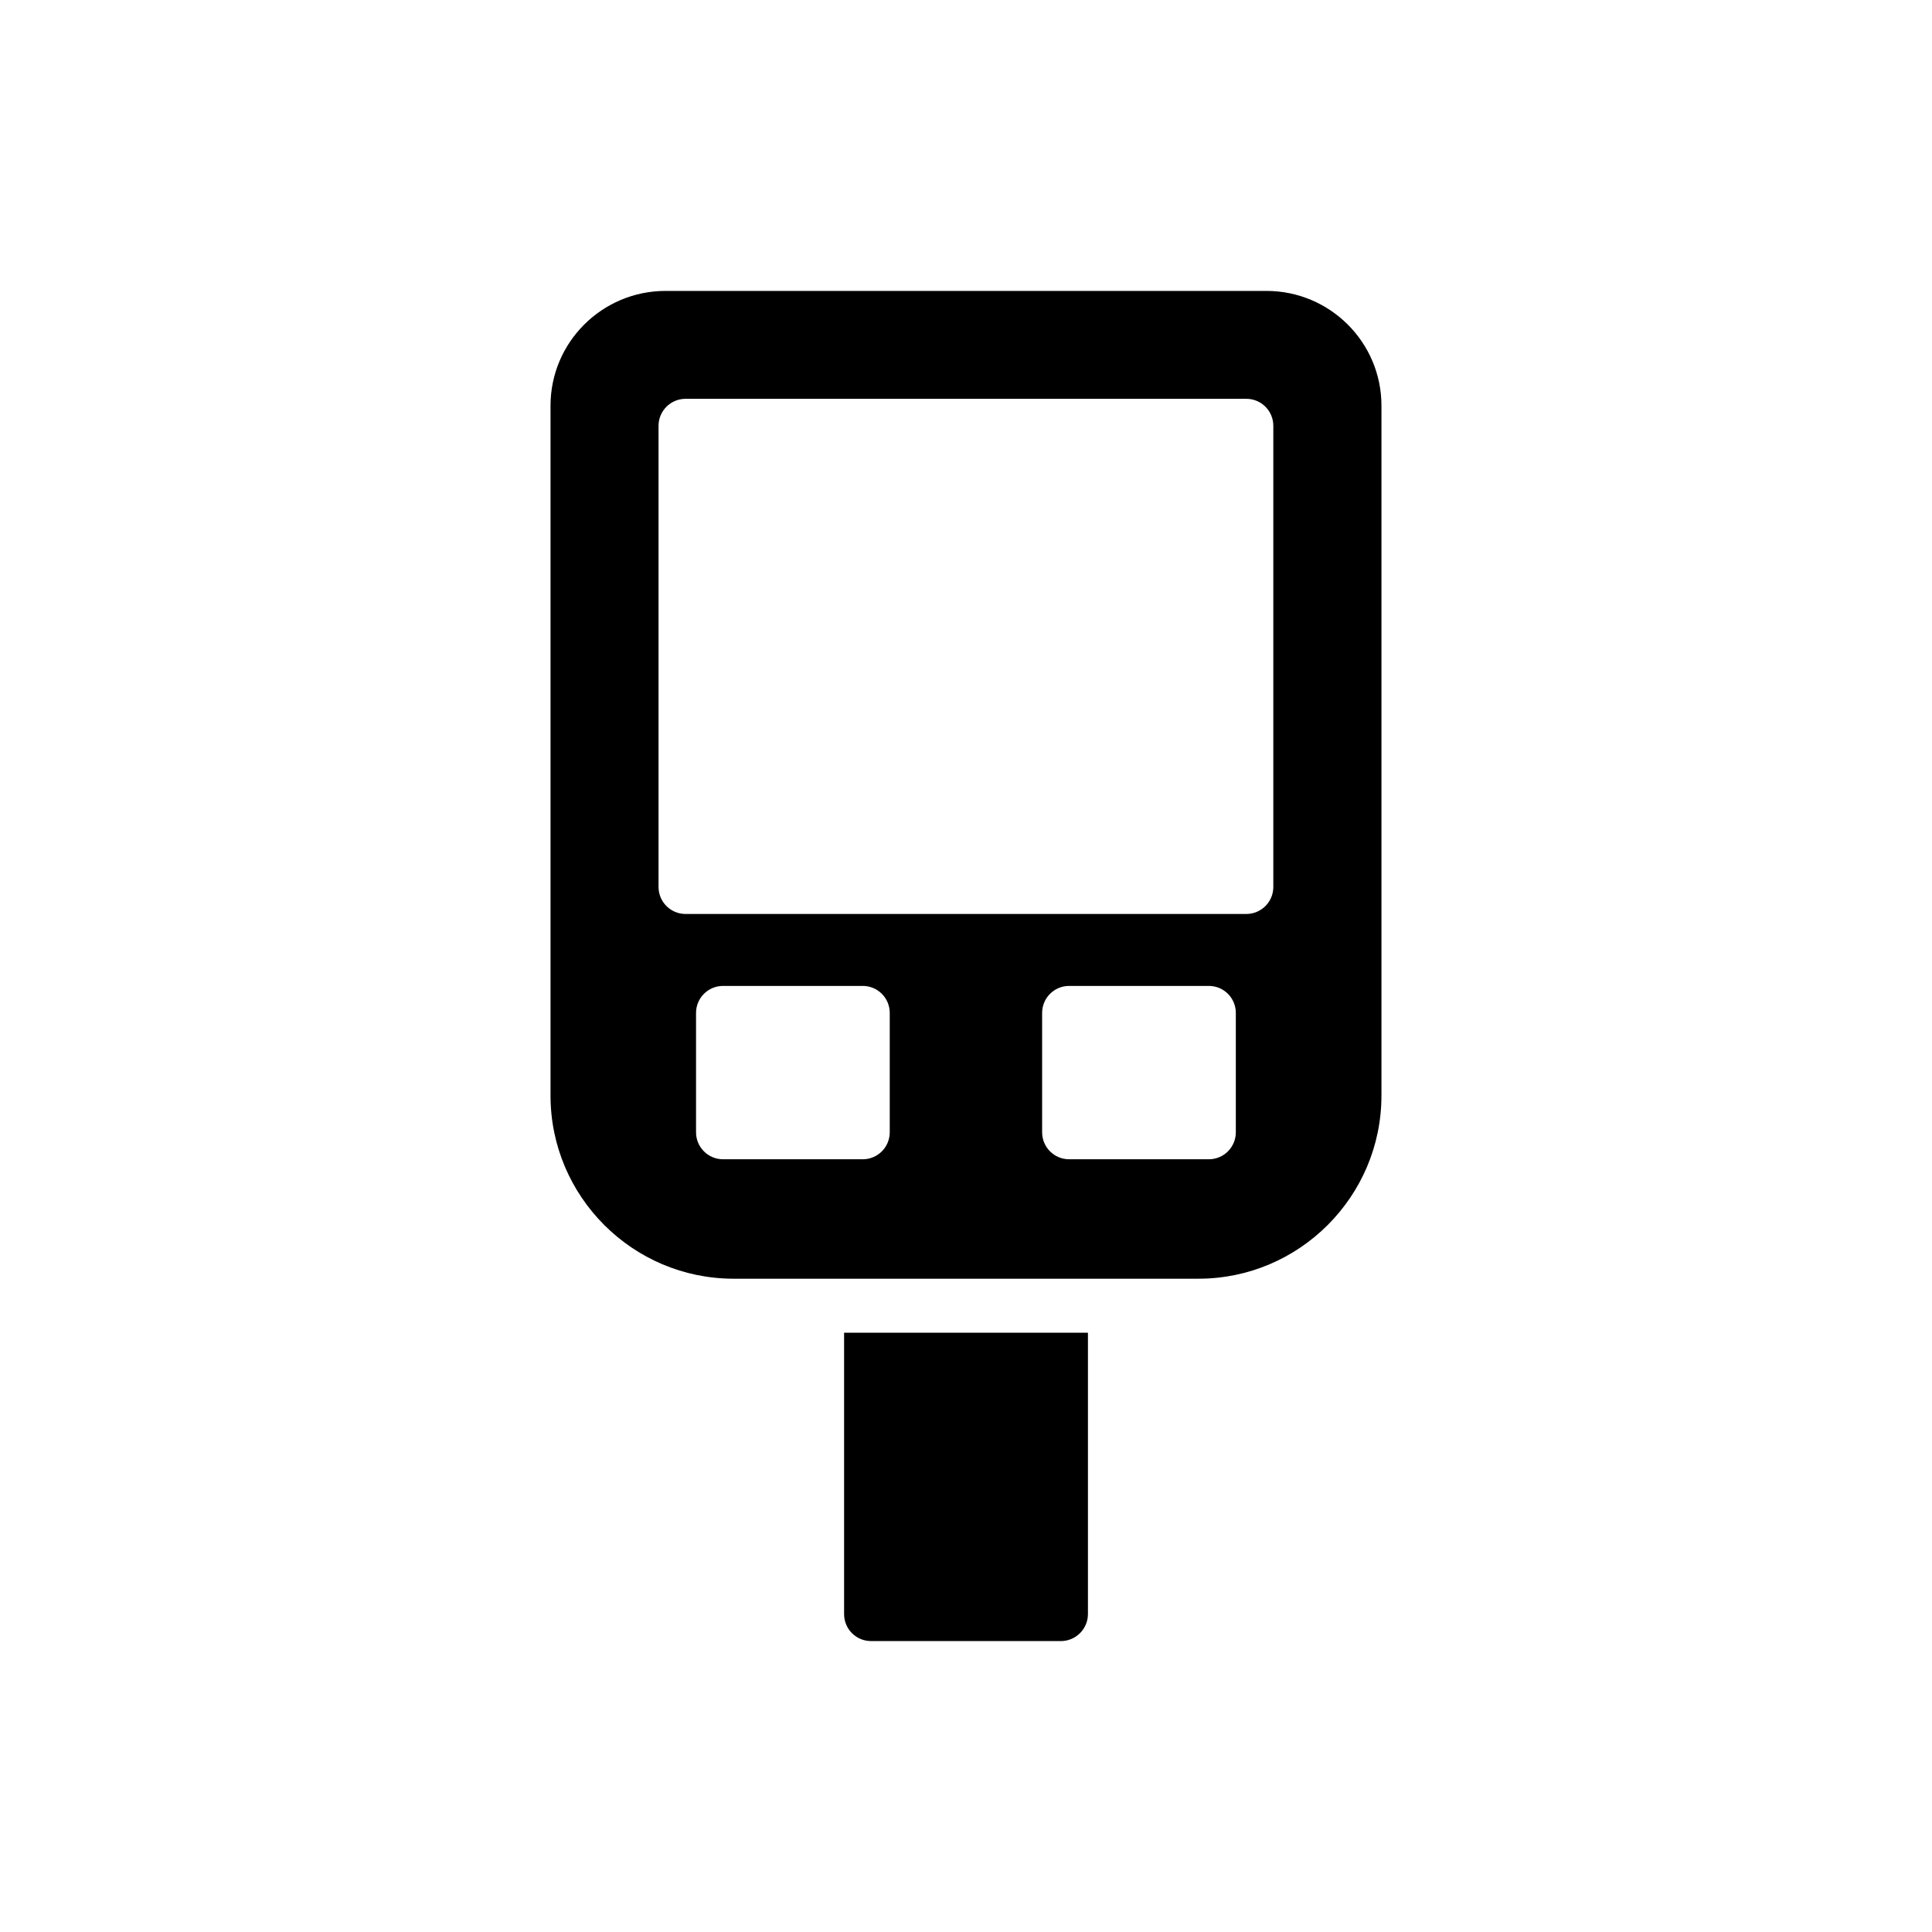
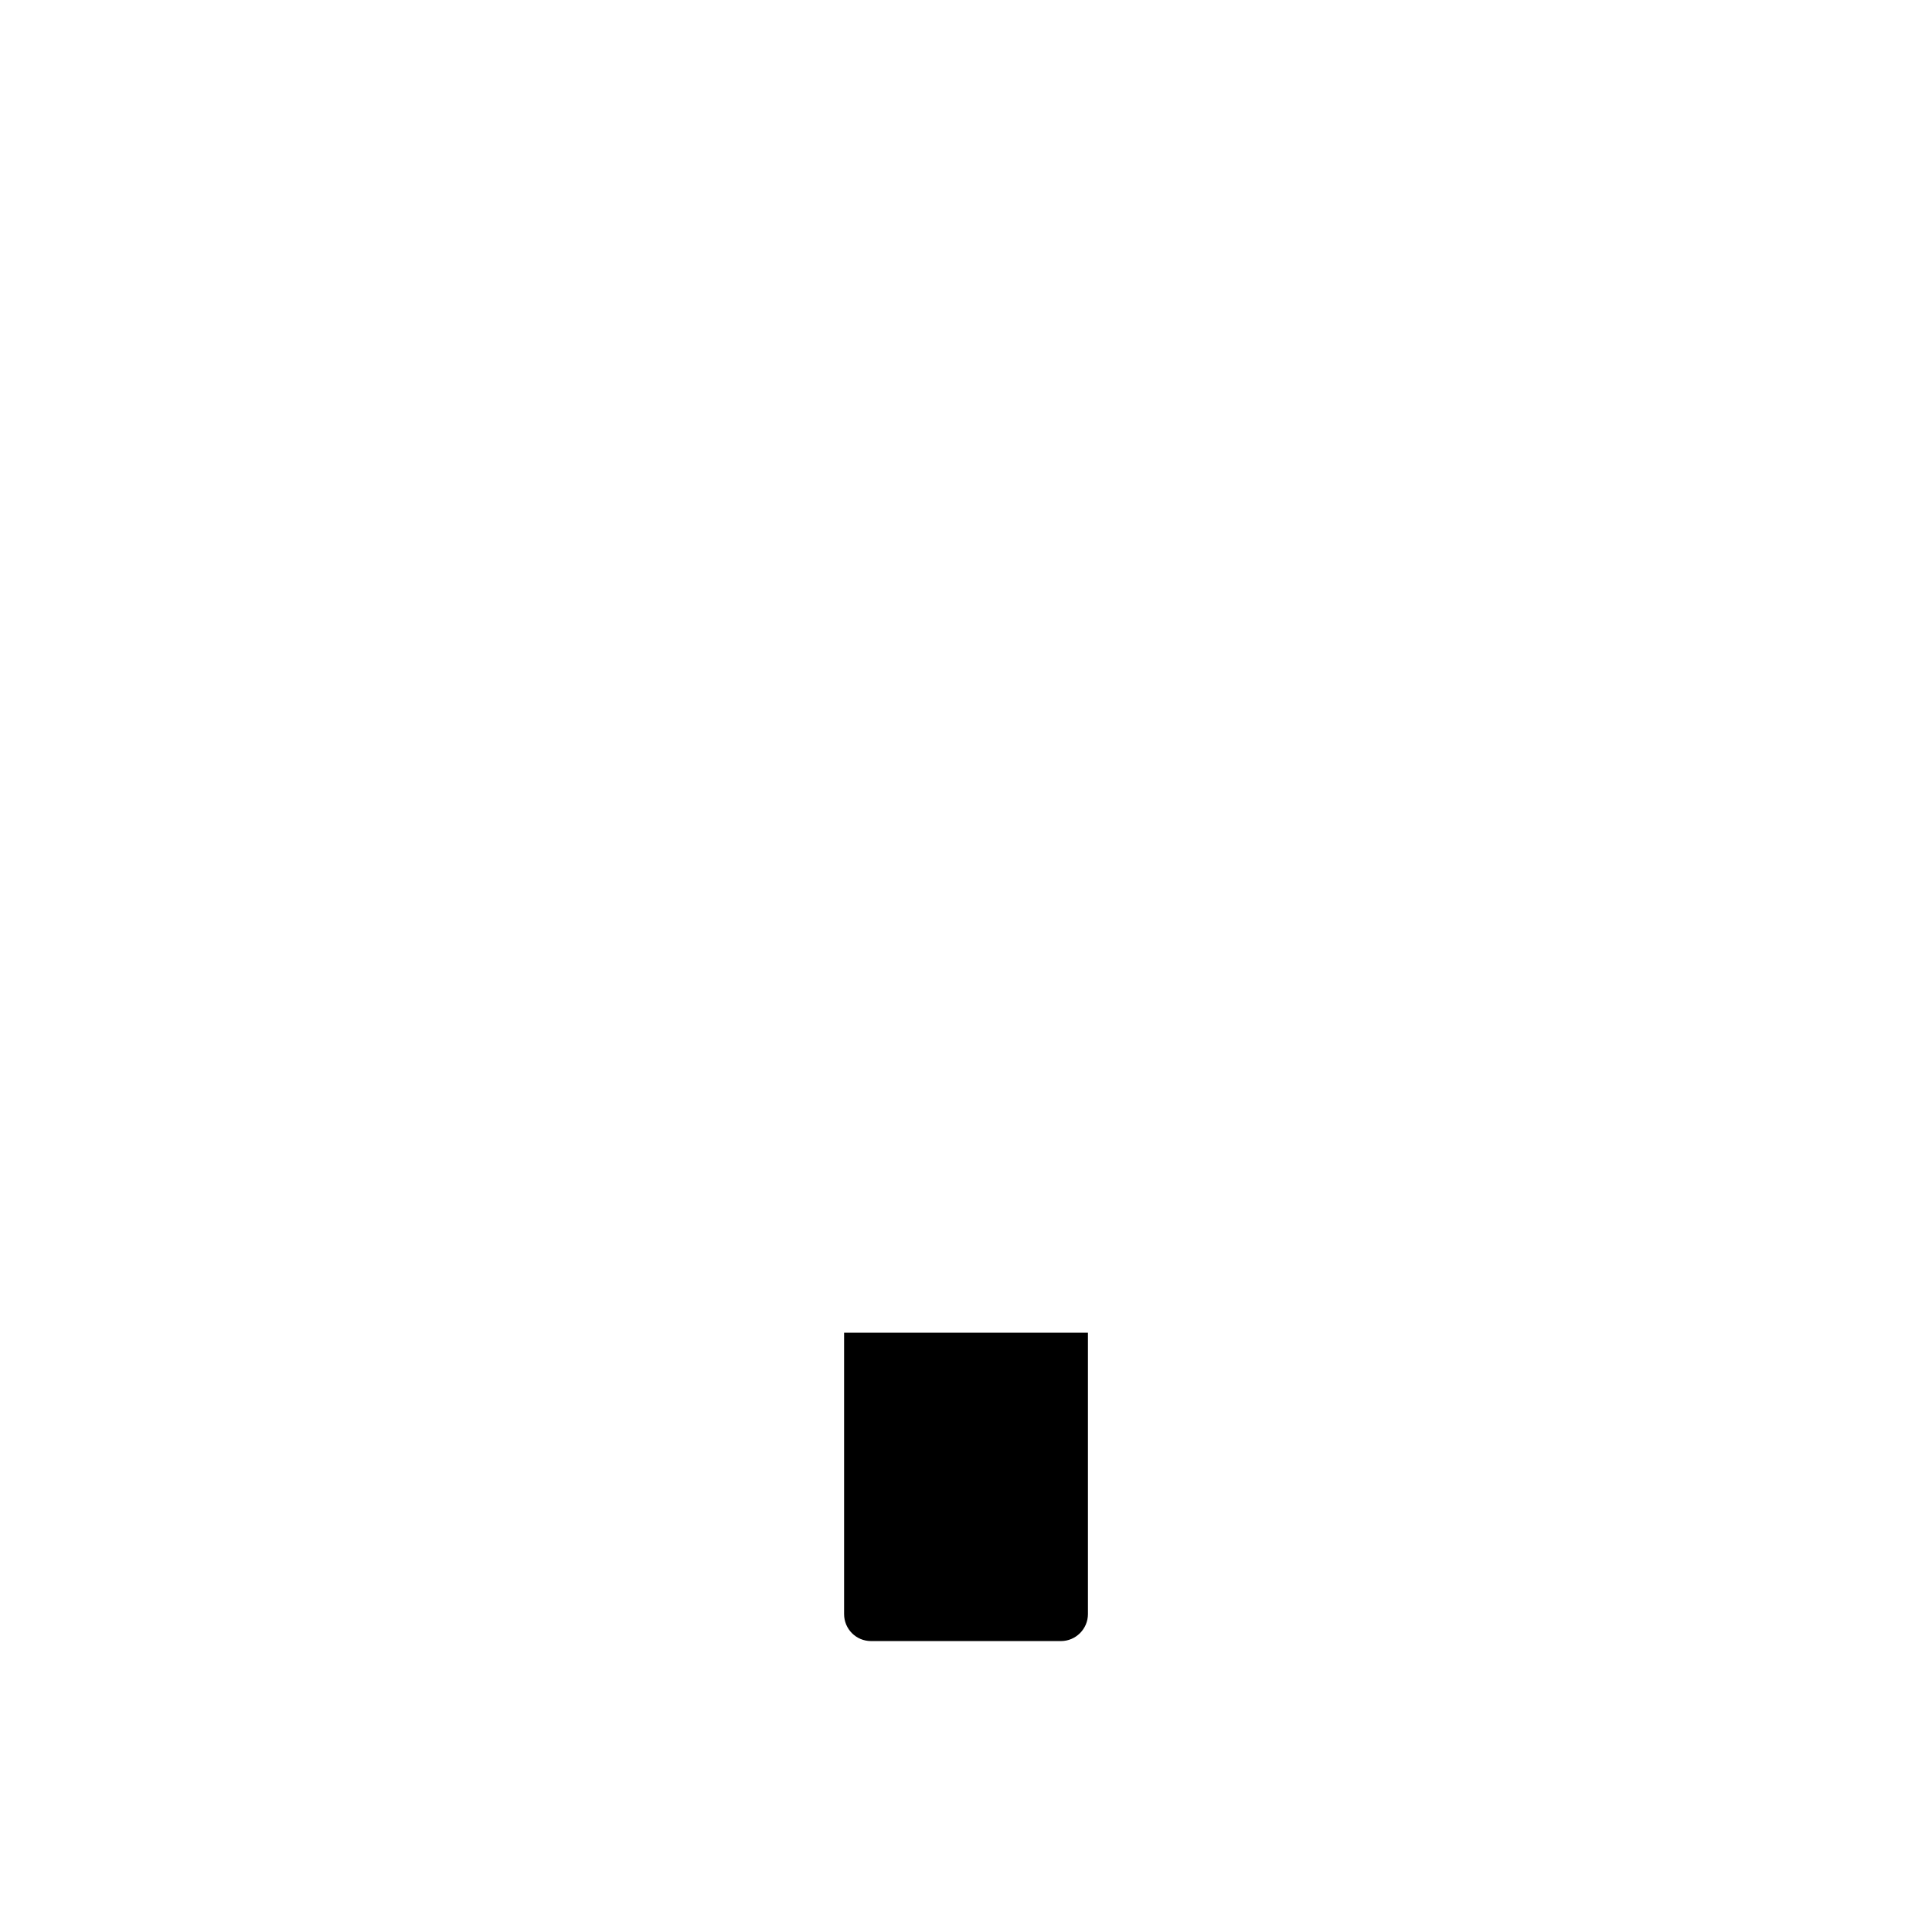
<svg xmlns="http://www.w3.org/2000/svg" fill="#000000" width="800px" height="800px" version="1.1" viewBox="144 144 512 512">
  <g>
-     <path d="m510.1 434.36v-182.85c0-16.809-13.668-30.414-30.484-30.414h-159.23c-16.816 0-30.492 13.605-30.492 30.414v182.85c0 26.691 21.754 48.512 48.527 48.512h123.16c26.758 0 48.516-21.82 48.516-48.512zm-191.58-55.305v-122.21c0-3.949 3.207-7.156 7.156-7.156h148.61c3.957 0 7.156 3.207 7.156 7.156v122.21c0 3.949-3.199 7.156-7.156 7.156h-148.61c-3.953 0-7.156-3.207-7.156-7.156zm61.27 65.008c0 3.957-3.199 7.156-7.156 7.156h-37.02c-3.957 0-7.156-3.199-7.156-7.156v-31.629c0-3.957 3.199-7.156 7.156-7.156h37.02c3.957 0 7.156 3.199 7.156 7.156zm40.383 0v-31.629c0-3.957 3.207-7.156 7.156-7.156h37.02c3.957 0 7.156 3.199 7.156 7.156v31.629c0 3.957-3.199 7.156-7.156 7.156h-37.02c-3.949 0-7.156-3.199-7.156-7.156z" />
    <path d="m374.85 578.9h50.309c3.938 0 7.156-3.219 7.156-7.156v-74.566h-64.621v74.566c0 3.938 3.148 7.156 7.156 7.156z" />
  </g>
</svg>